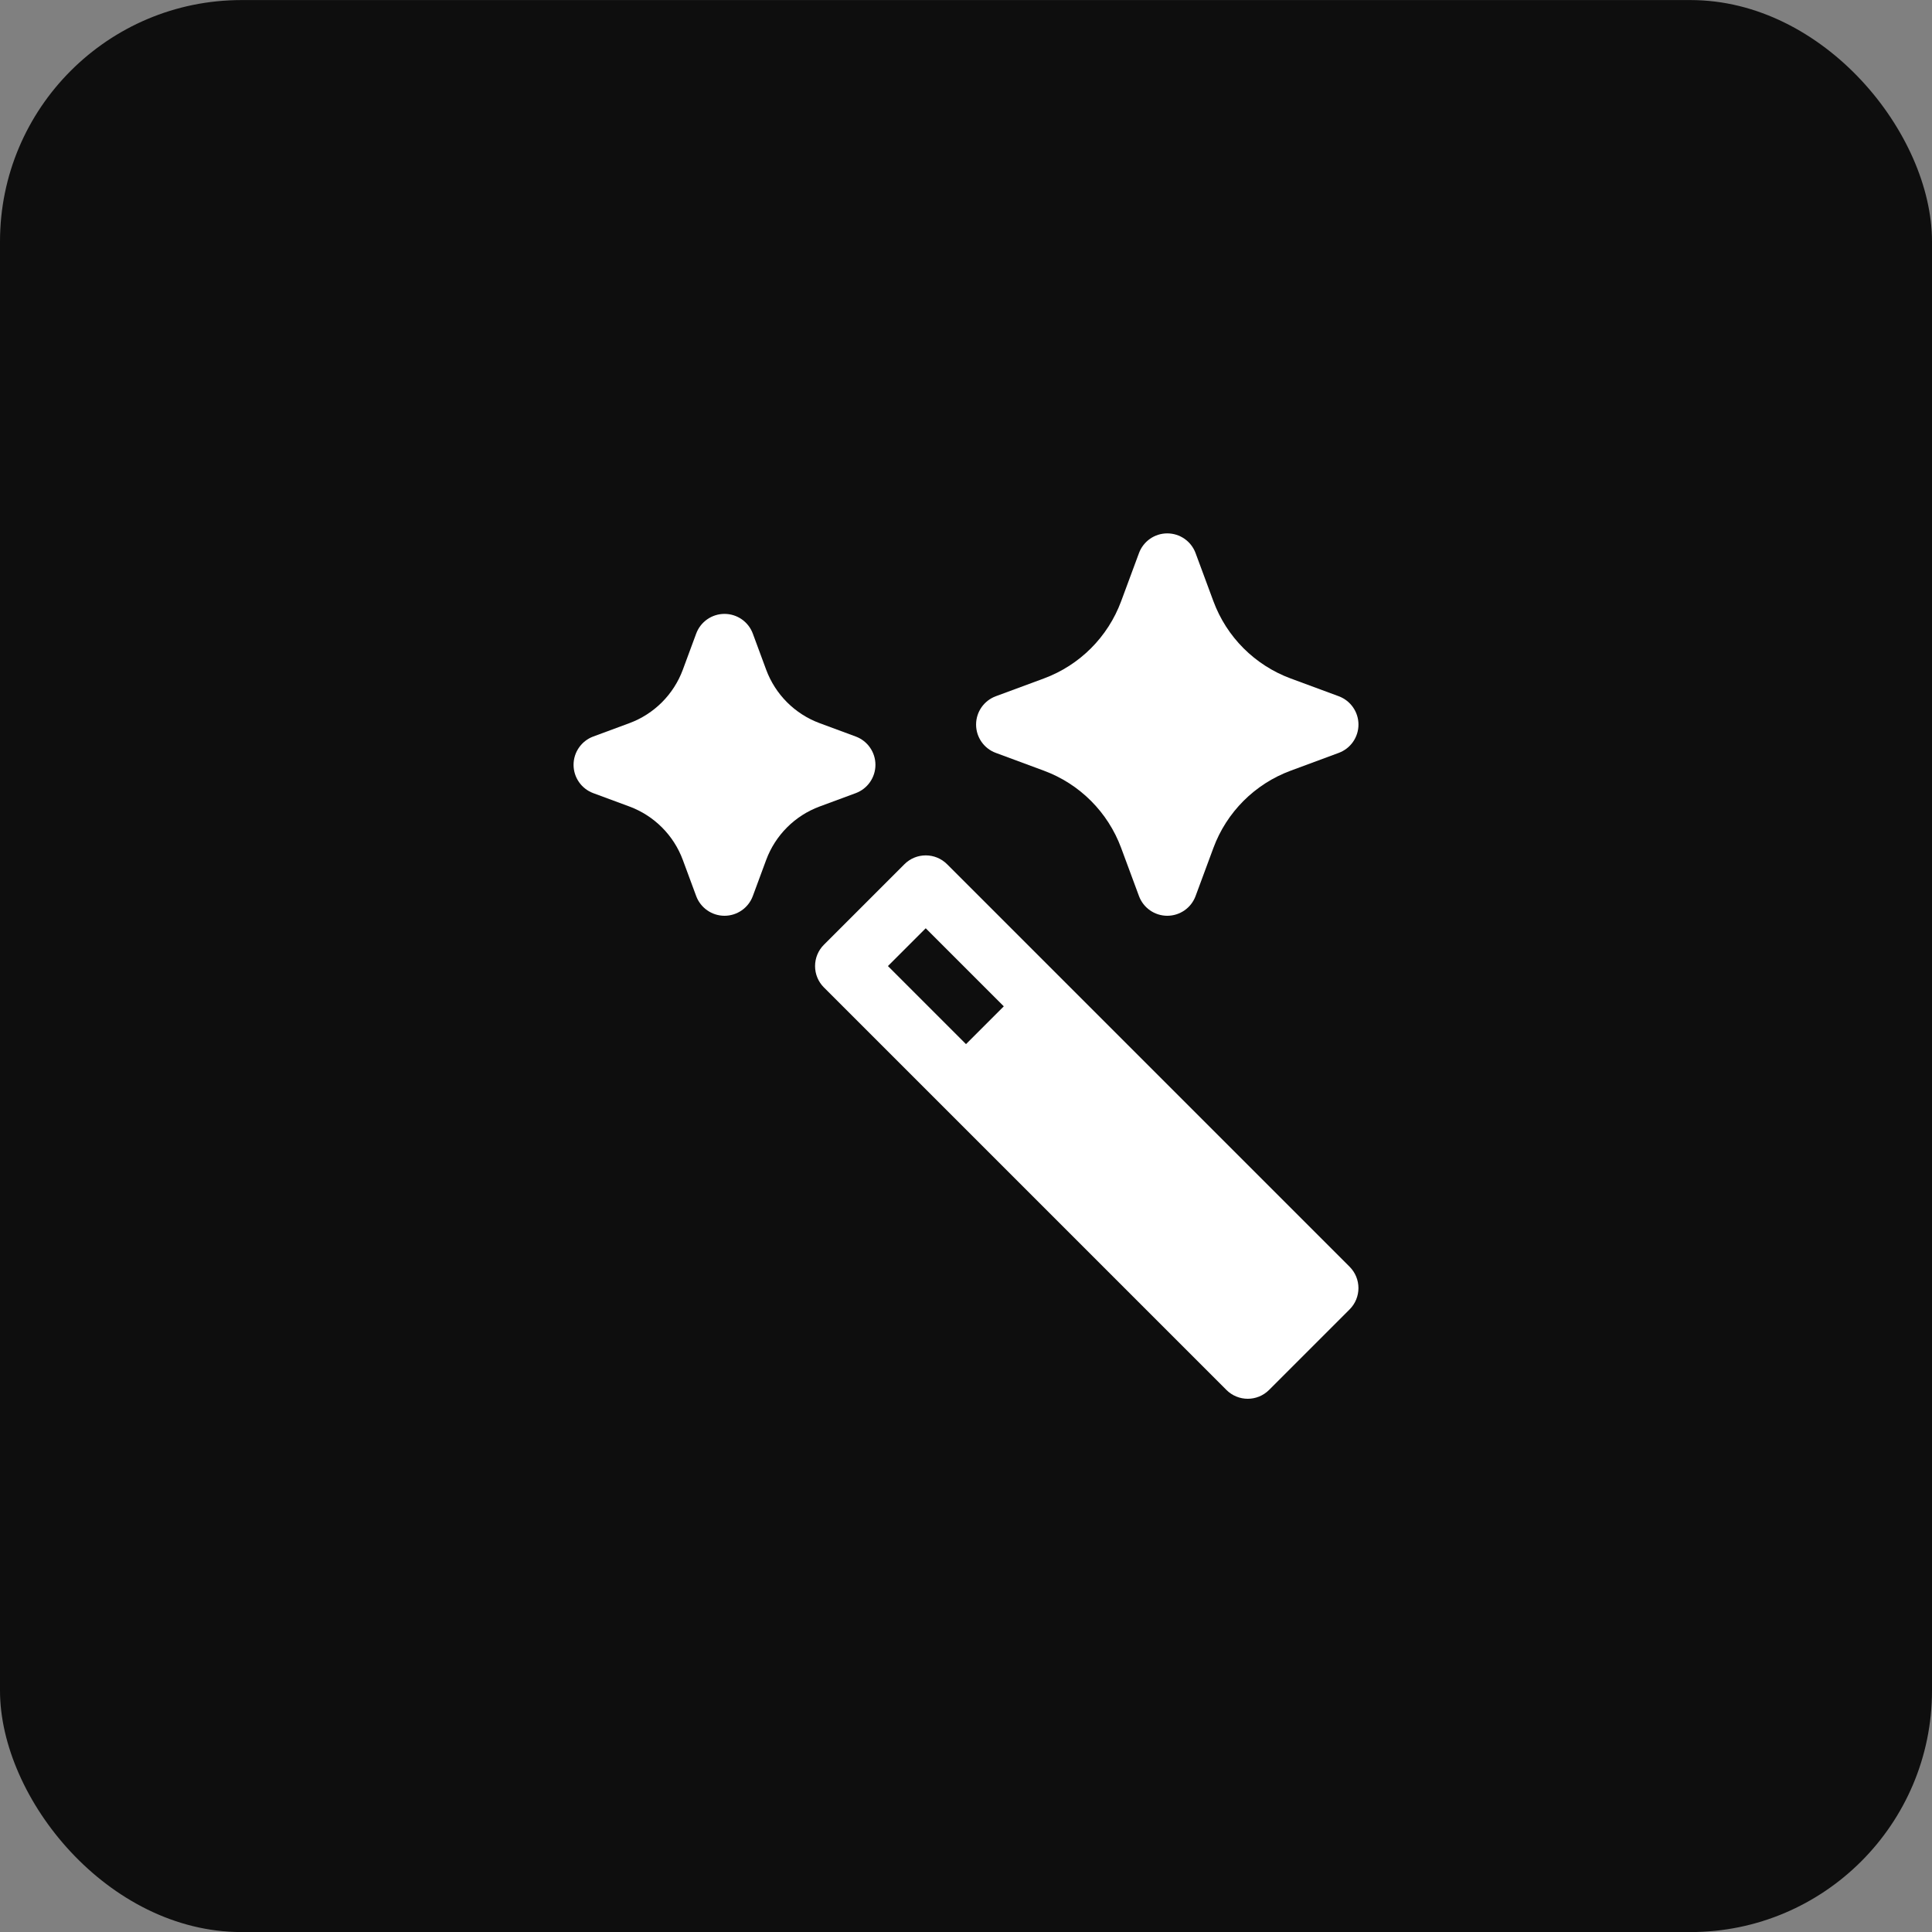
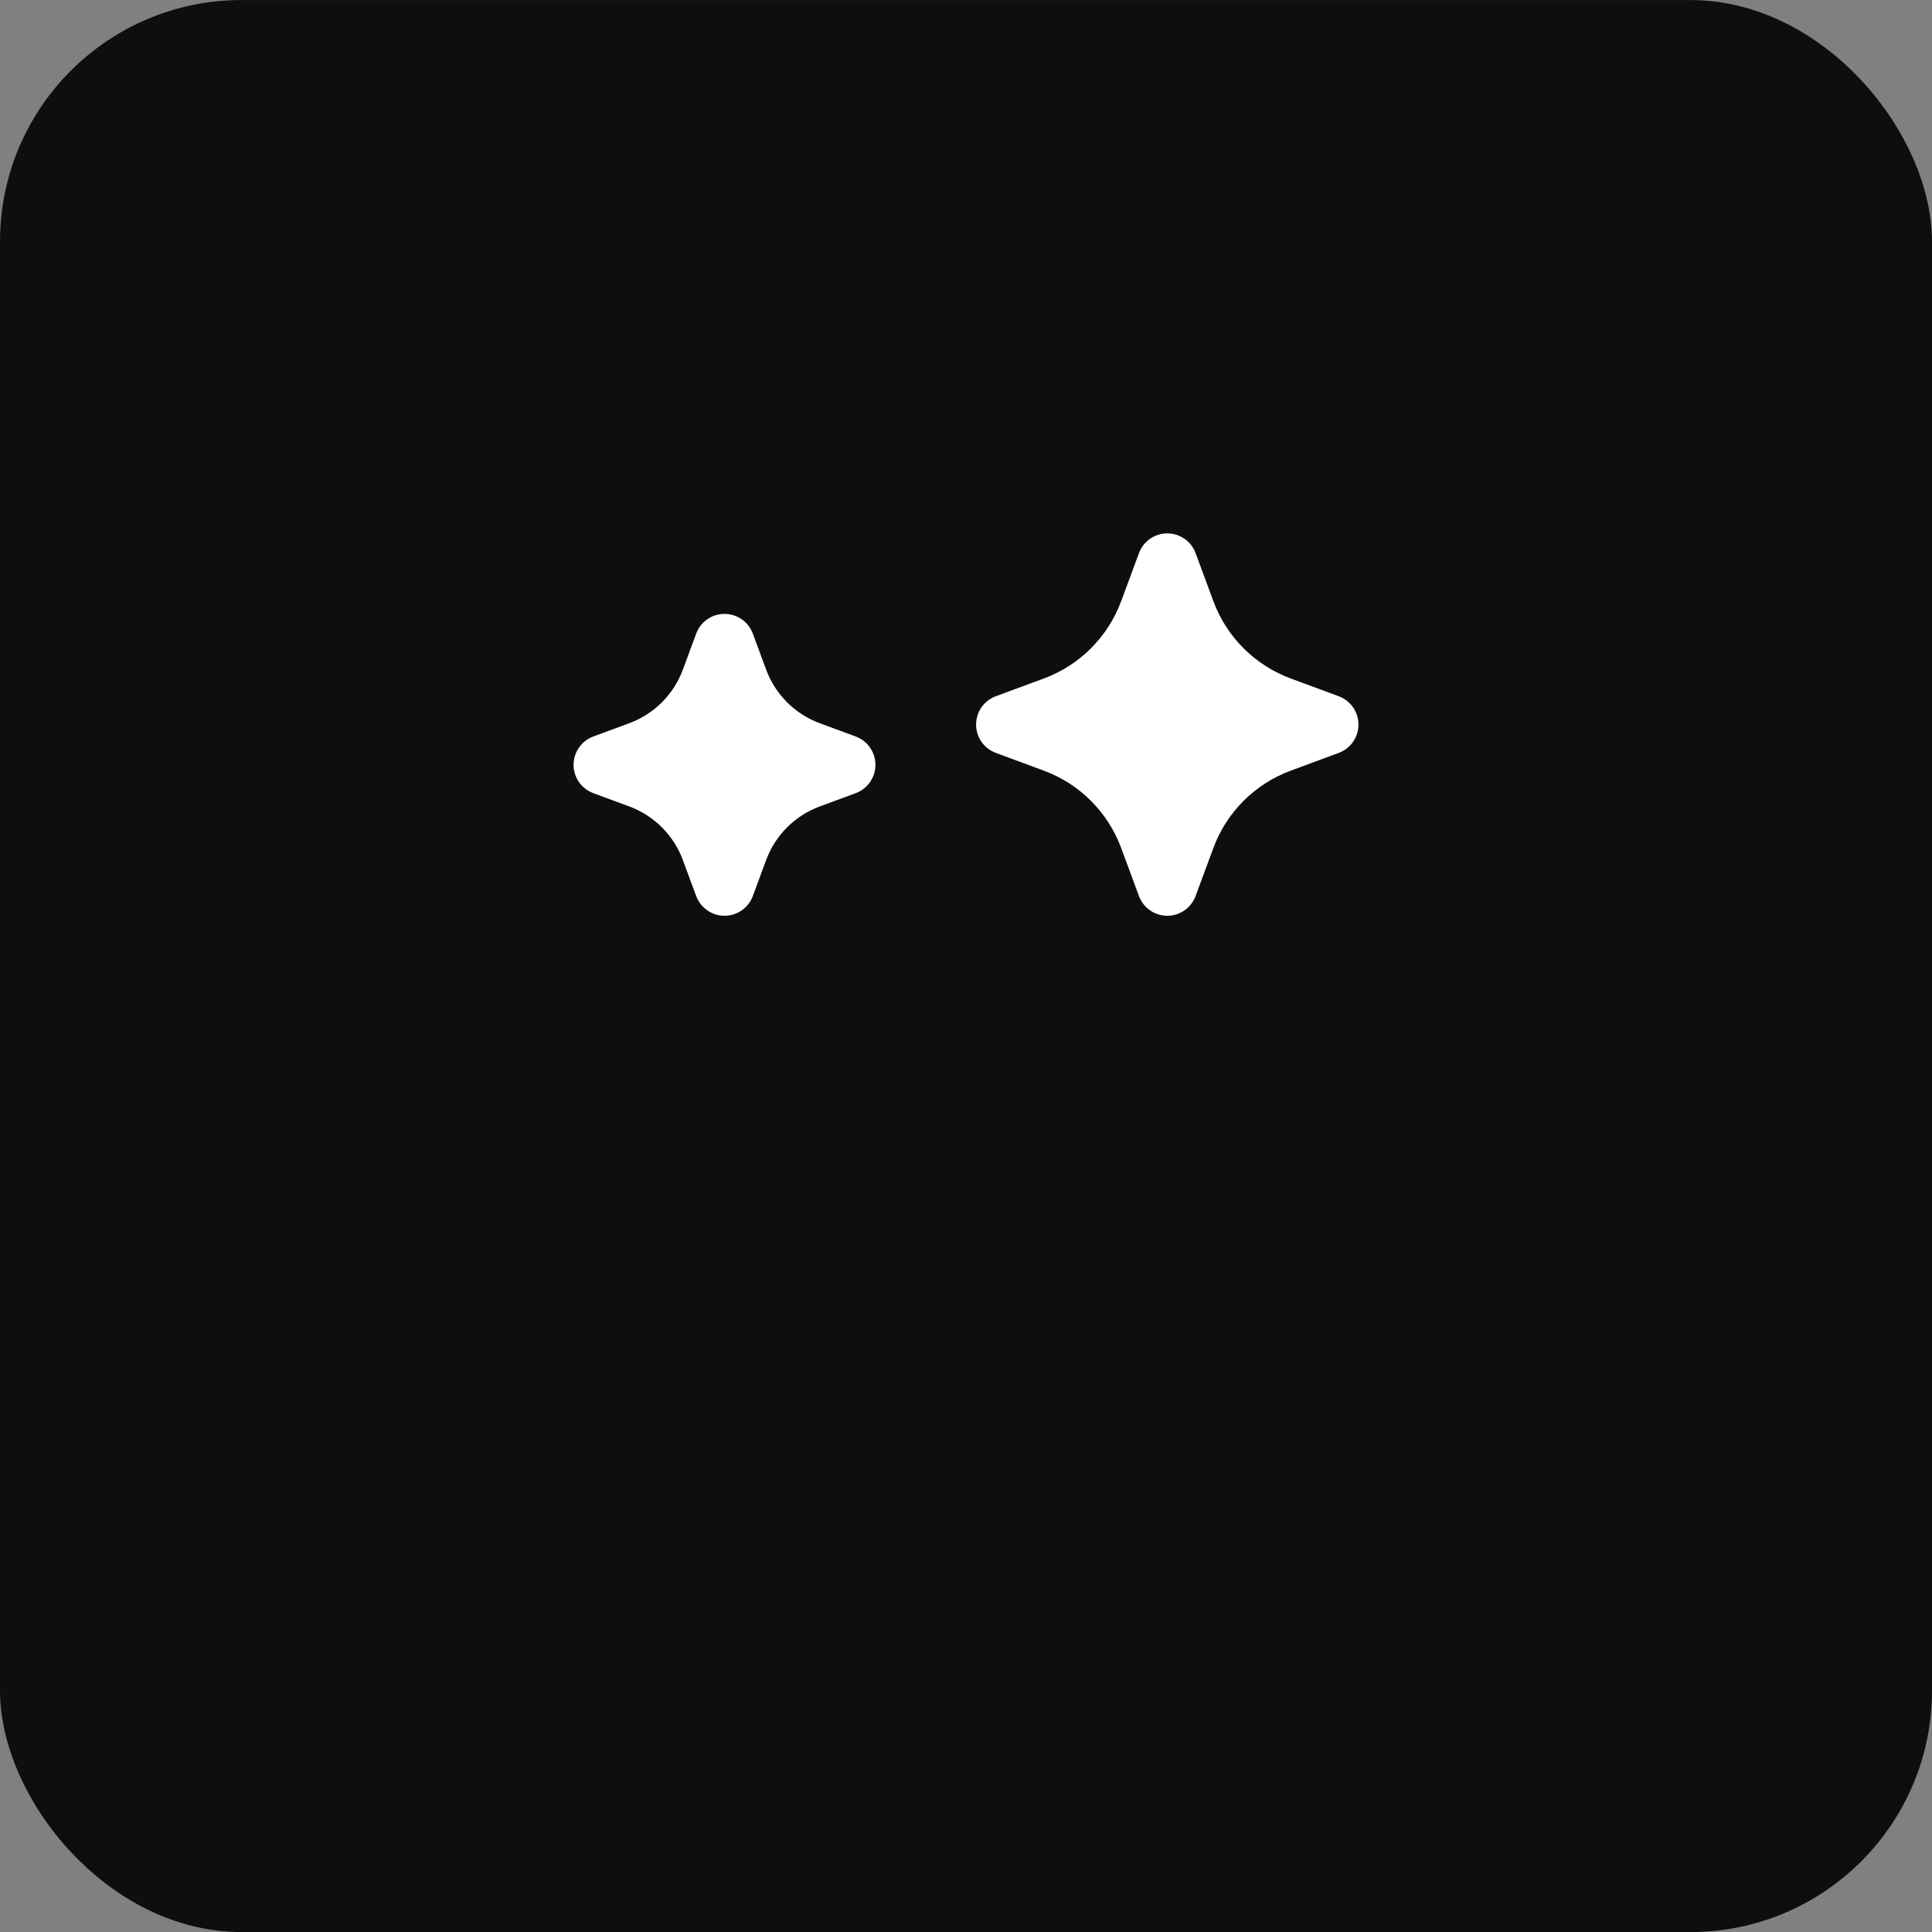
<svg xmlns="http://www.w3.org/2000/svg" width="64" height="64" viewBox="0 0 64 64" fill="none">
  <rect x="0" y="0" width="64" height="64" fill="#808080" stroke="none" />
  <rect y="0.002" width="64" height="64" rx="8" fill="#0E0E0E" />
-   <path fill-rule="evenodd" clip-rule="evenodd" d="M31.374 28.629C30.983 28.238 30.35 28.238 29.96 28.629L27.293 31.296C27.105 31.483 27 31.737 27 32.003C27 32.268 27.105 32.522 27.293 32.71L40.626 46.043C41.017 46.434 41.65 46.434 42.04 46.043L44.707 43.376C45.098 42.986 45.098 42.353 44.707 41.962L31.374 28.629ZM32 34.588L29.414 32.002L30.666 30.75L33.252 33.336L32 34.588Z" fill="white" />
  <path d="M24 20.336C24.418 20.336 24.793 20.596 24.938 20.989L25.38 22.184C25.684 23.005 26.331 23.652 27.152 23.956L28.347 24.398C28.739 24.543 29 24.918 29 25.336C29 25.754 28.739 26.129 28.347 26.274L27.152 26.716C26.331 27.02 25.684 27.667 25.38 28.488L24.938 29.683C24.793 30.075 24.418 30.336 24 30.336C23.582 30.336 23.207 30.075 23.062 29.683L22.62 28.488C22.316 27.667 21.669 27.02 20.848 26.716L19.653 26.274C19.261 26.129 19 25.754 19 25.336C19 24.918 19.261 24.543 19.653 24.398L20.848 23.956C21.669 23.652 22.316 23.005 22.62 22.184L23.062 20.989C23.207 20.596 23.582 20.336 24 20.336Z" fill="white" />
  <path d="M38.667 17.669C39.086 17.669 39.46 17.93 39.605 18.322L40.195 19.915C40.633 21.101 41.569 22.036 42.755 22.475L44.348 23.064C44.74 23.21 45.001 23.584 45.001 24.002C45.001 24.421 44.74 24.795 44.348 24.94L42.755 25.53C41.569 25.968 40.633 26.904 40.195 28.09L39.605 29.683C39.46 30.075 39.086 30.336 38.667 30.336C38.249 30.336 37.875 30.075 37.73 29.683L37.14 28.09C36.701 26.904 35.766 25.968 34.58 25.53L32.987 24.94C32.594 24.795 32.334 24.421 32.334 24.002C32.334 23.584 32.594 23.21 32.987 23.064L34.58 22.475C35.766 22.036 36.701 21.101 37.14 19.915L37.73 18.322C37.875 17.93 38.249 17.669 38.667 17.669Z" fill="white" />
</svg>